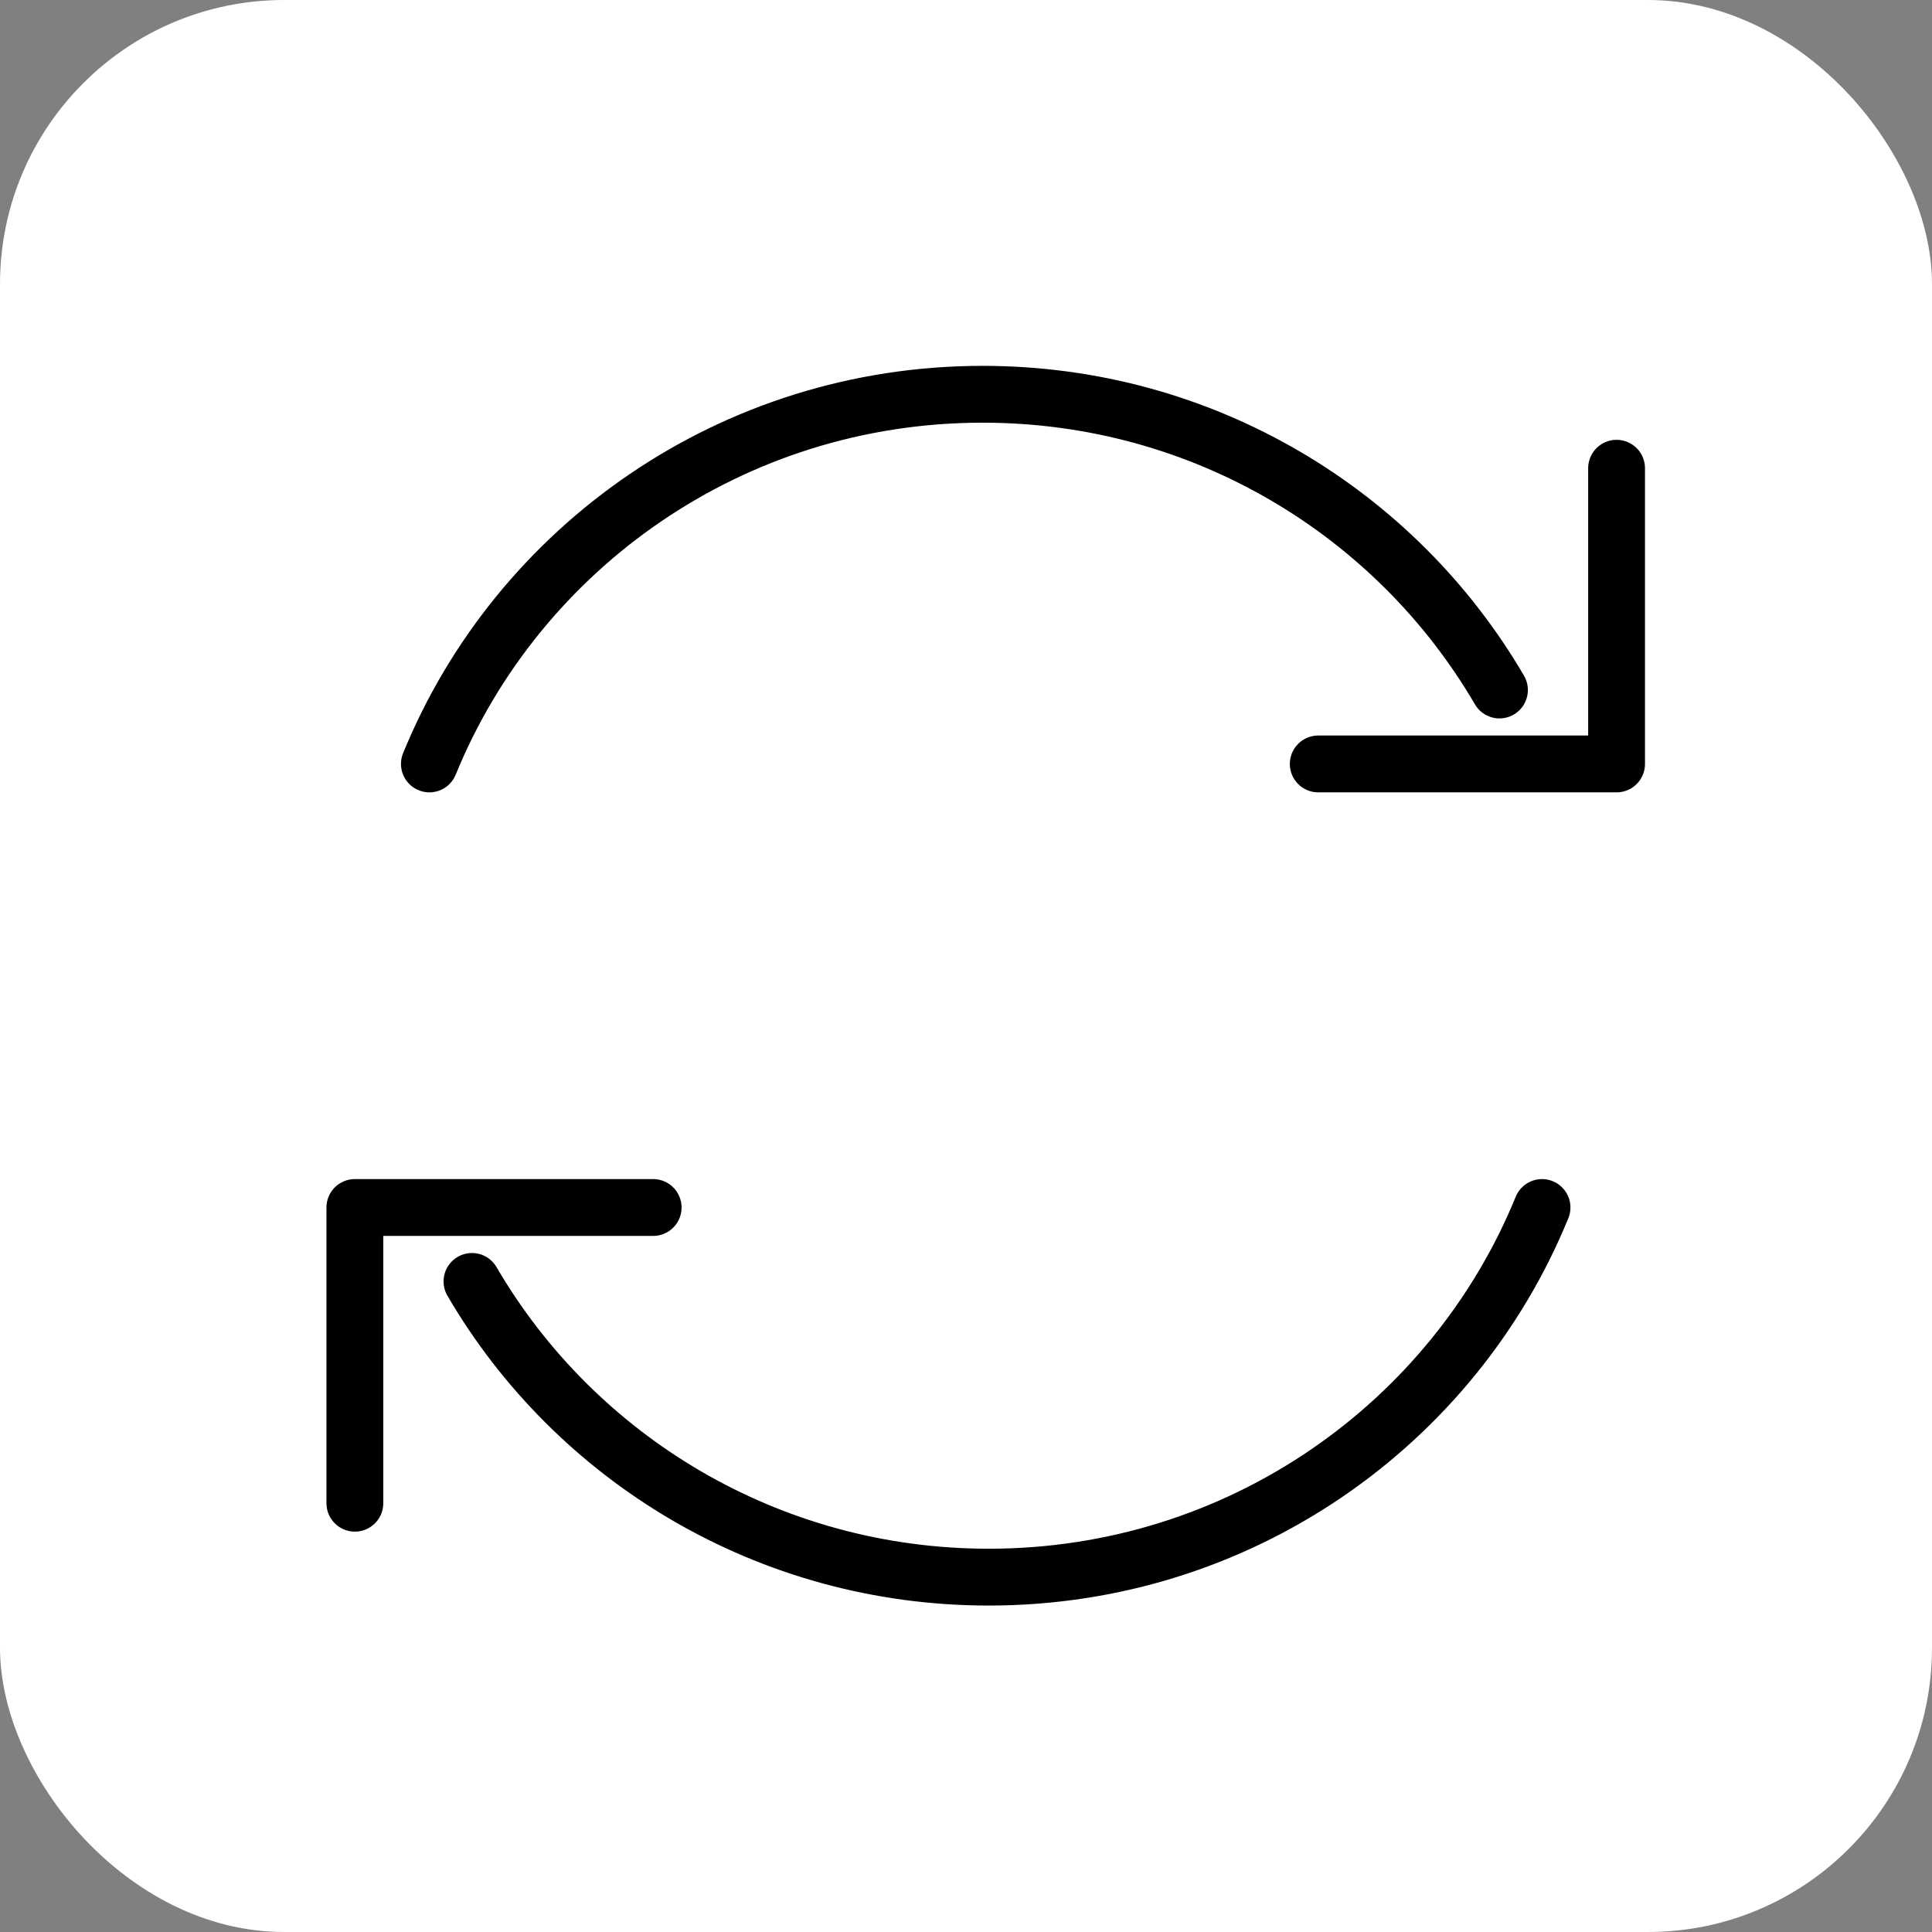
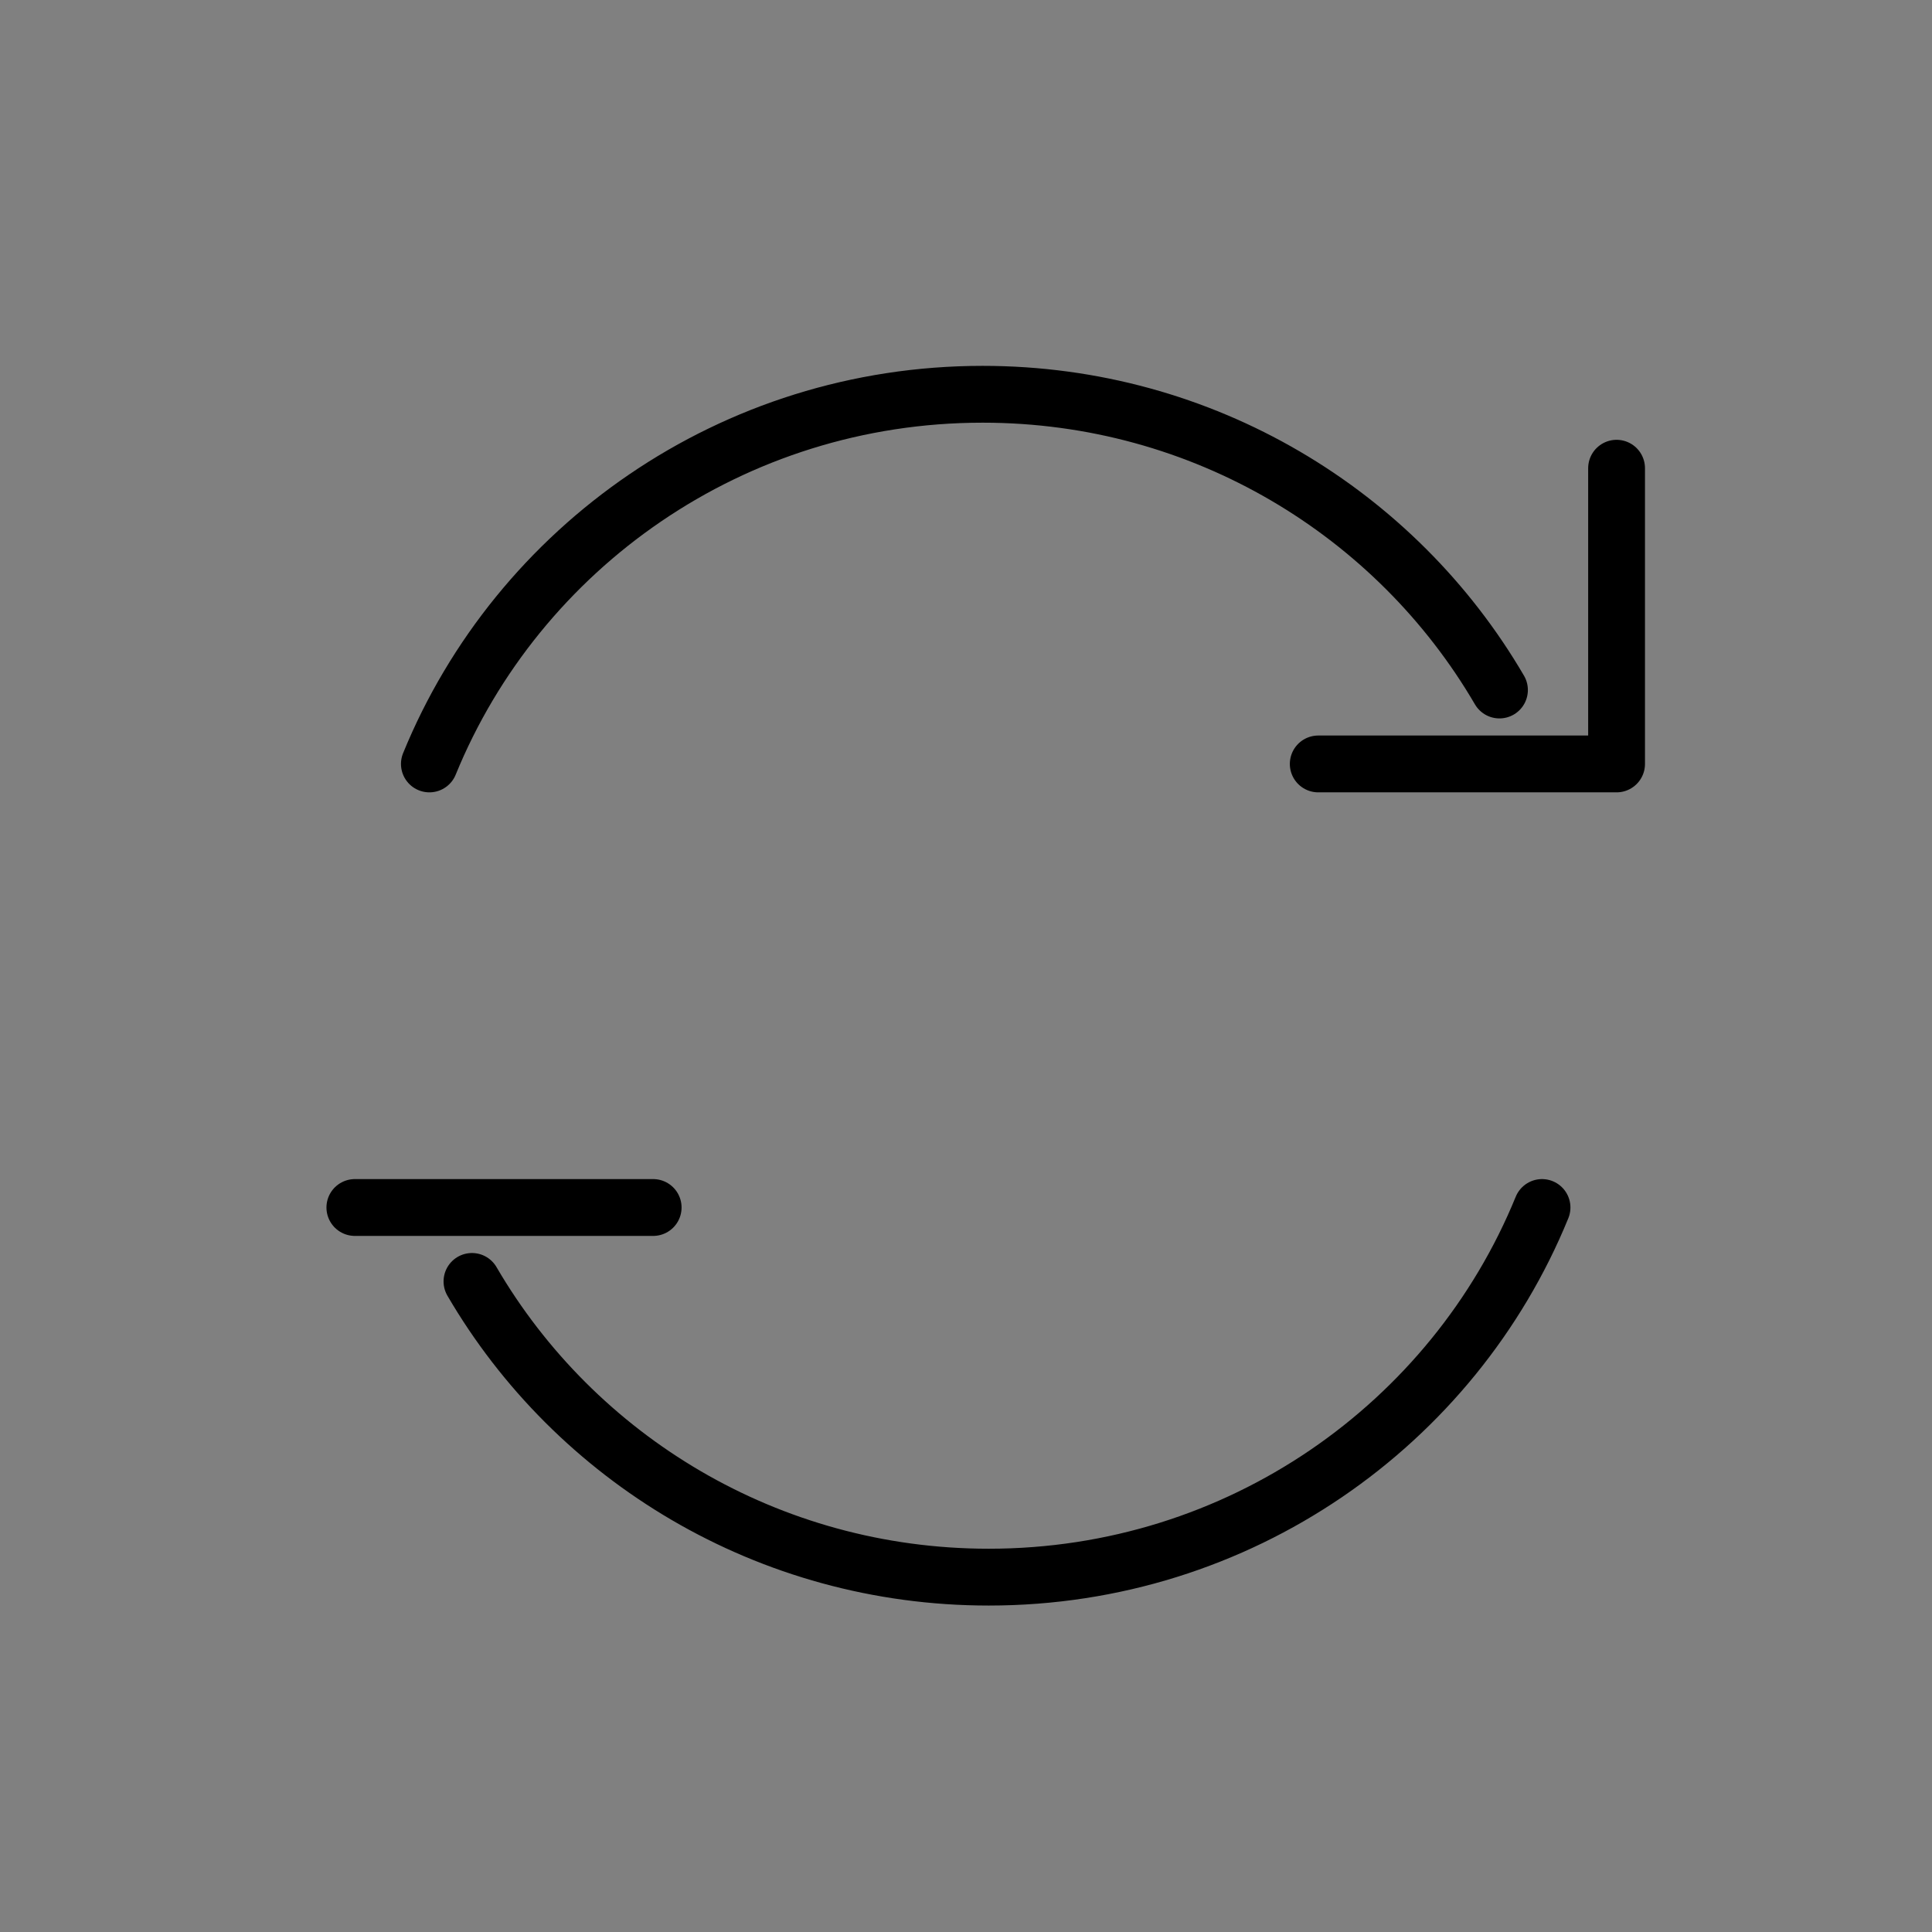
<svg xmlns="http://www.w3.org/2000/svg" width="68" height="68" viewBox="0 0 68 68" fill="none">
  <rect x="0" y="0" width="68" height="68" fill="#808080" stroke="none" />
-   <rect width="68" height="68" rx="10" fill="white" />
-   <path d="M52.776 24.286C49.145 18.064 42.359 13.877 34.586 13.877C25.773 13.877 18.229 19.259 15.113 26.888M46.398 26.888H56.898V16.48M16.612 45.102C20.242 51.324 27.029 55.51 34.801 55.51C43.614 55.51 51.159 50.129 54.274 42.5M22.989 42.5H12.49V52.908" stroke="black" stroke-width="2" stroke-linecap="round" stroke-linejoin="round" />
+   <path d="M52.776 24.286C49.145 18.064 42.359 13.877 34.586 13.877C25.773 13.877 18.229 19.259 15.113 26.888M46.398 26.888H56.898V16.48M16.612 45.102C20.242 51.324 27.029 55.51 34.801 55.51C43.614 55.51 51.159 50.129 54.274 42.5M22.989 42.5H12.49" stroke="black" stroke-width="2" stroke-linecap="round" stroke-linejoin="round" />
</svg>